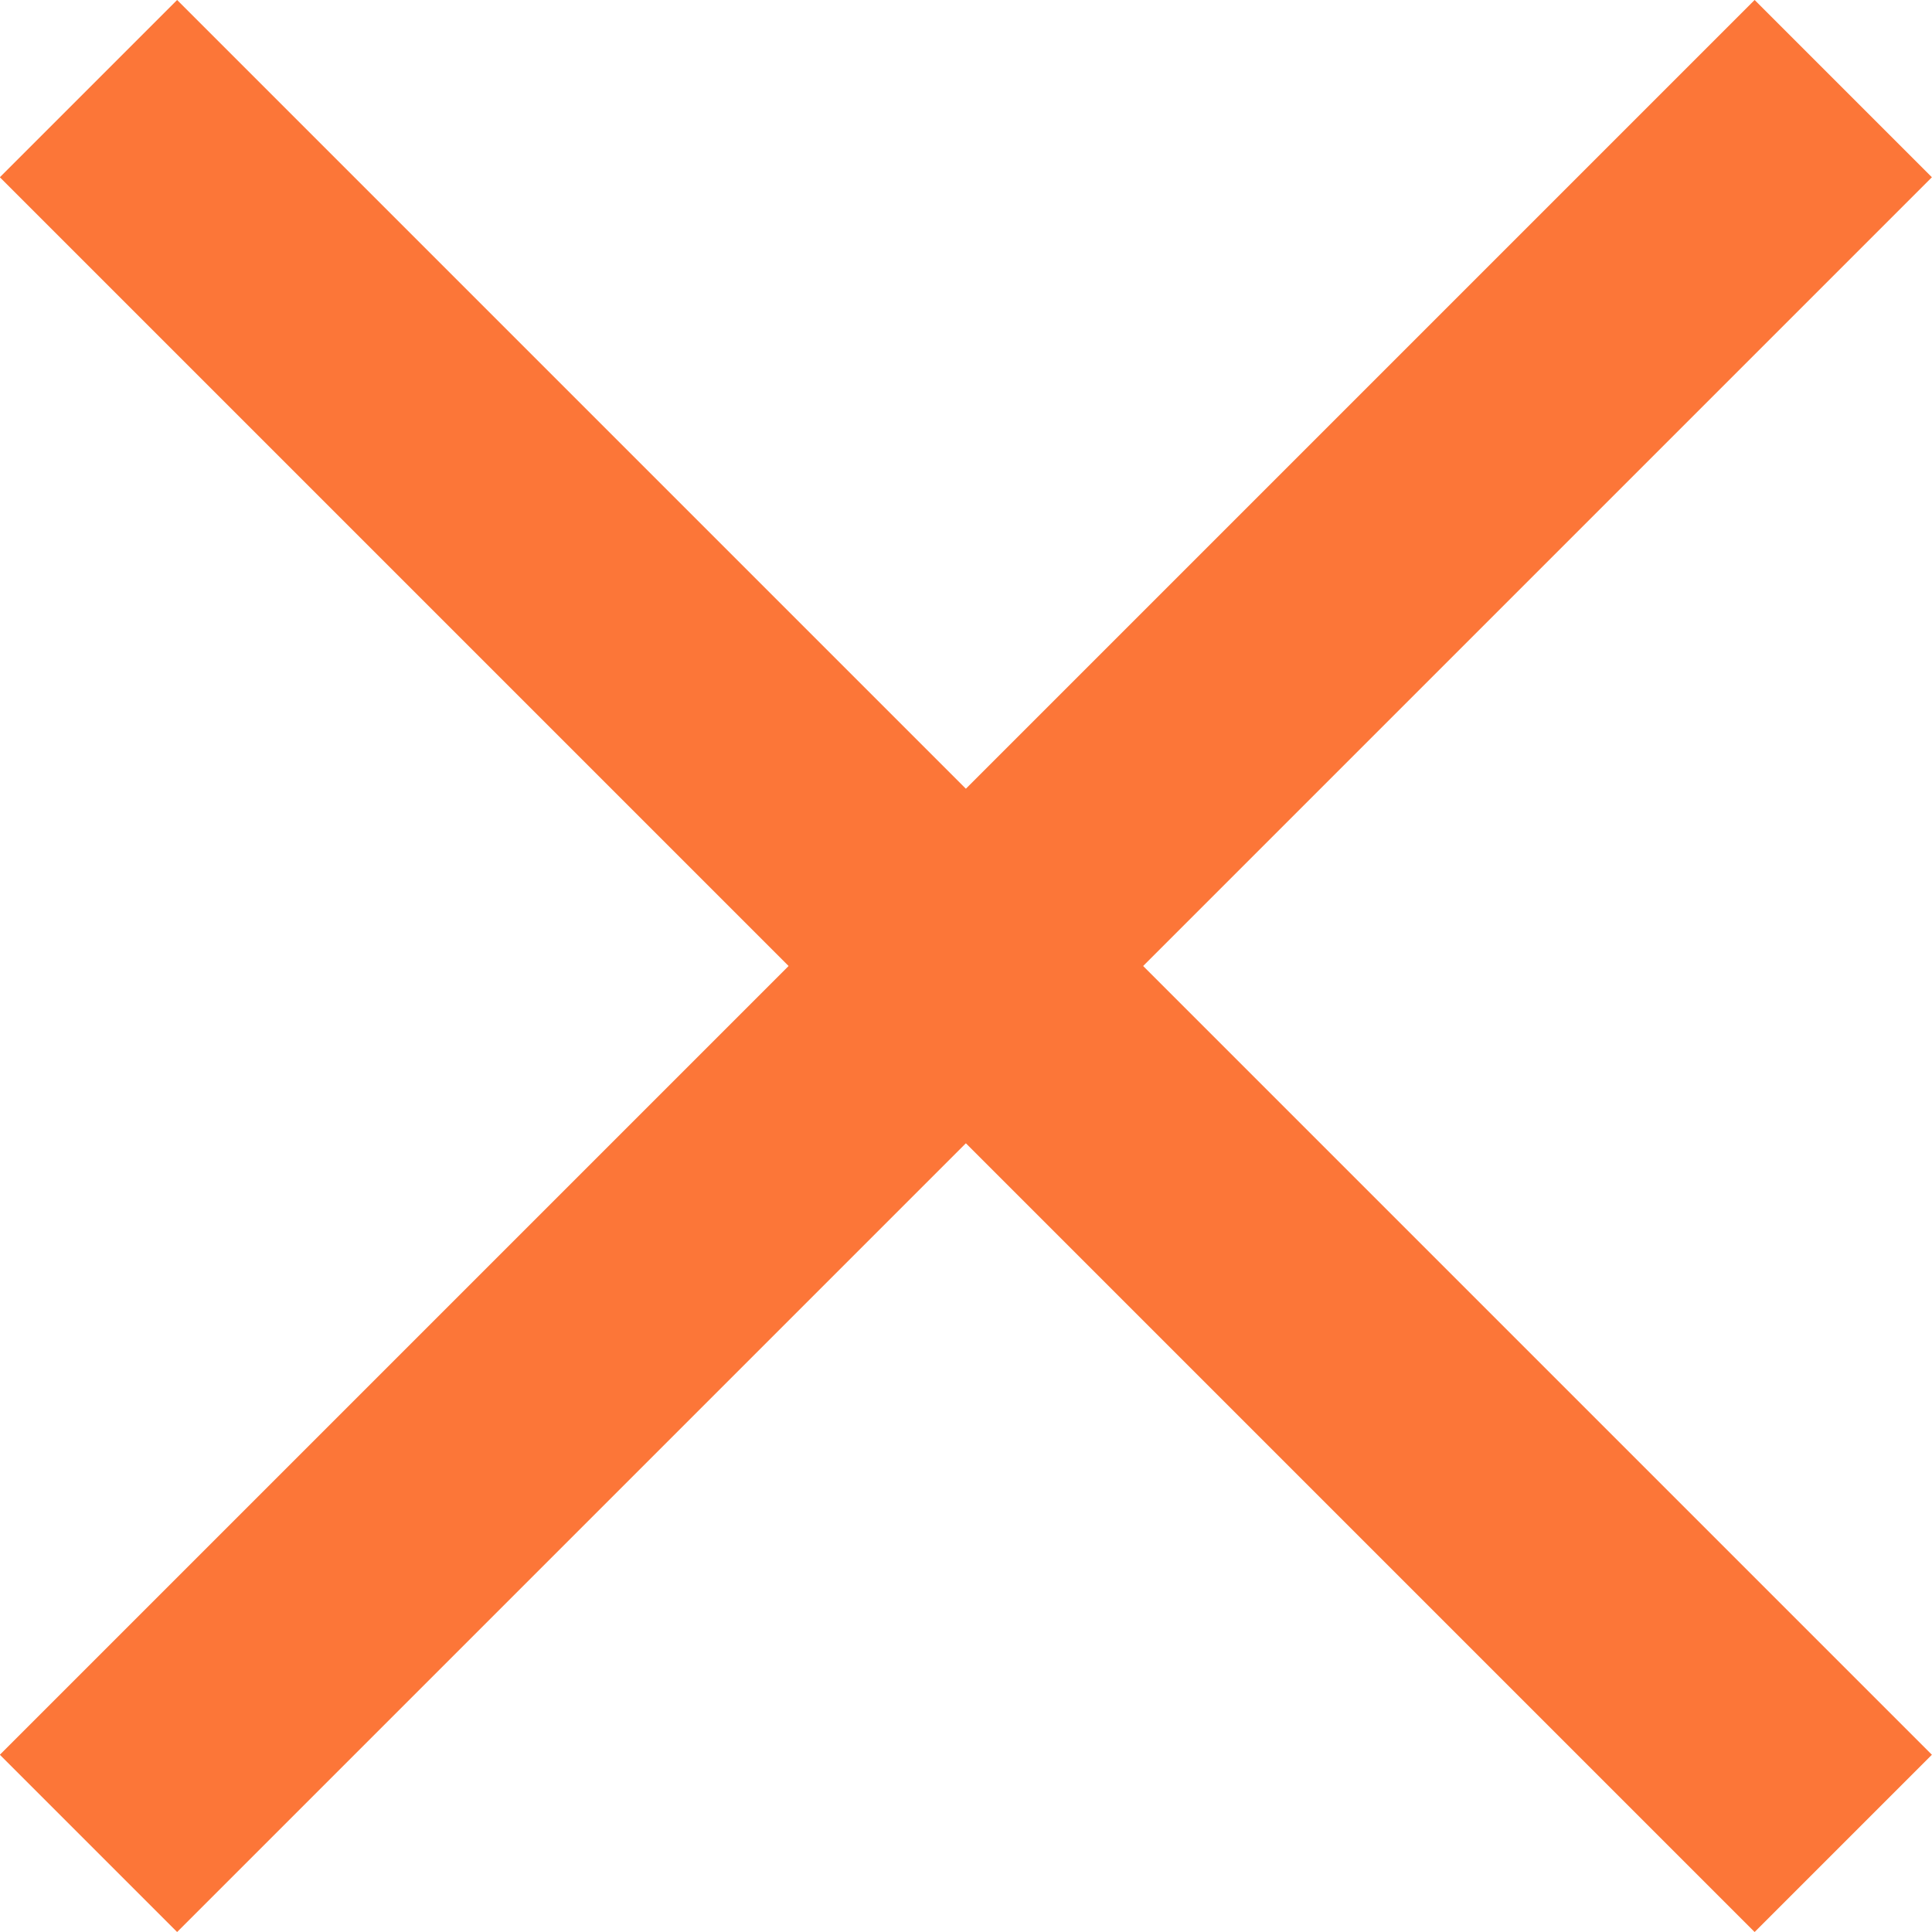
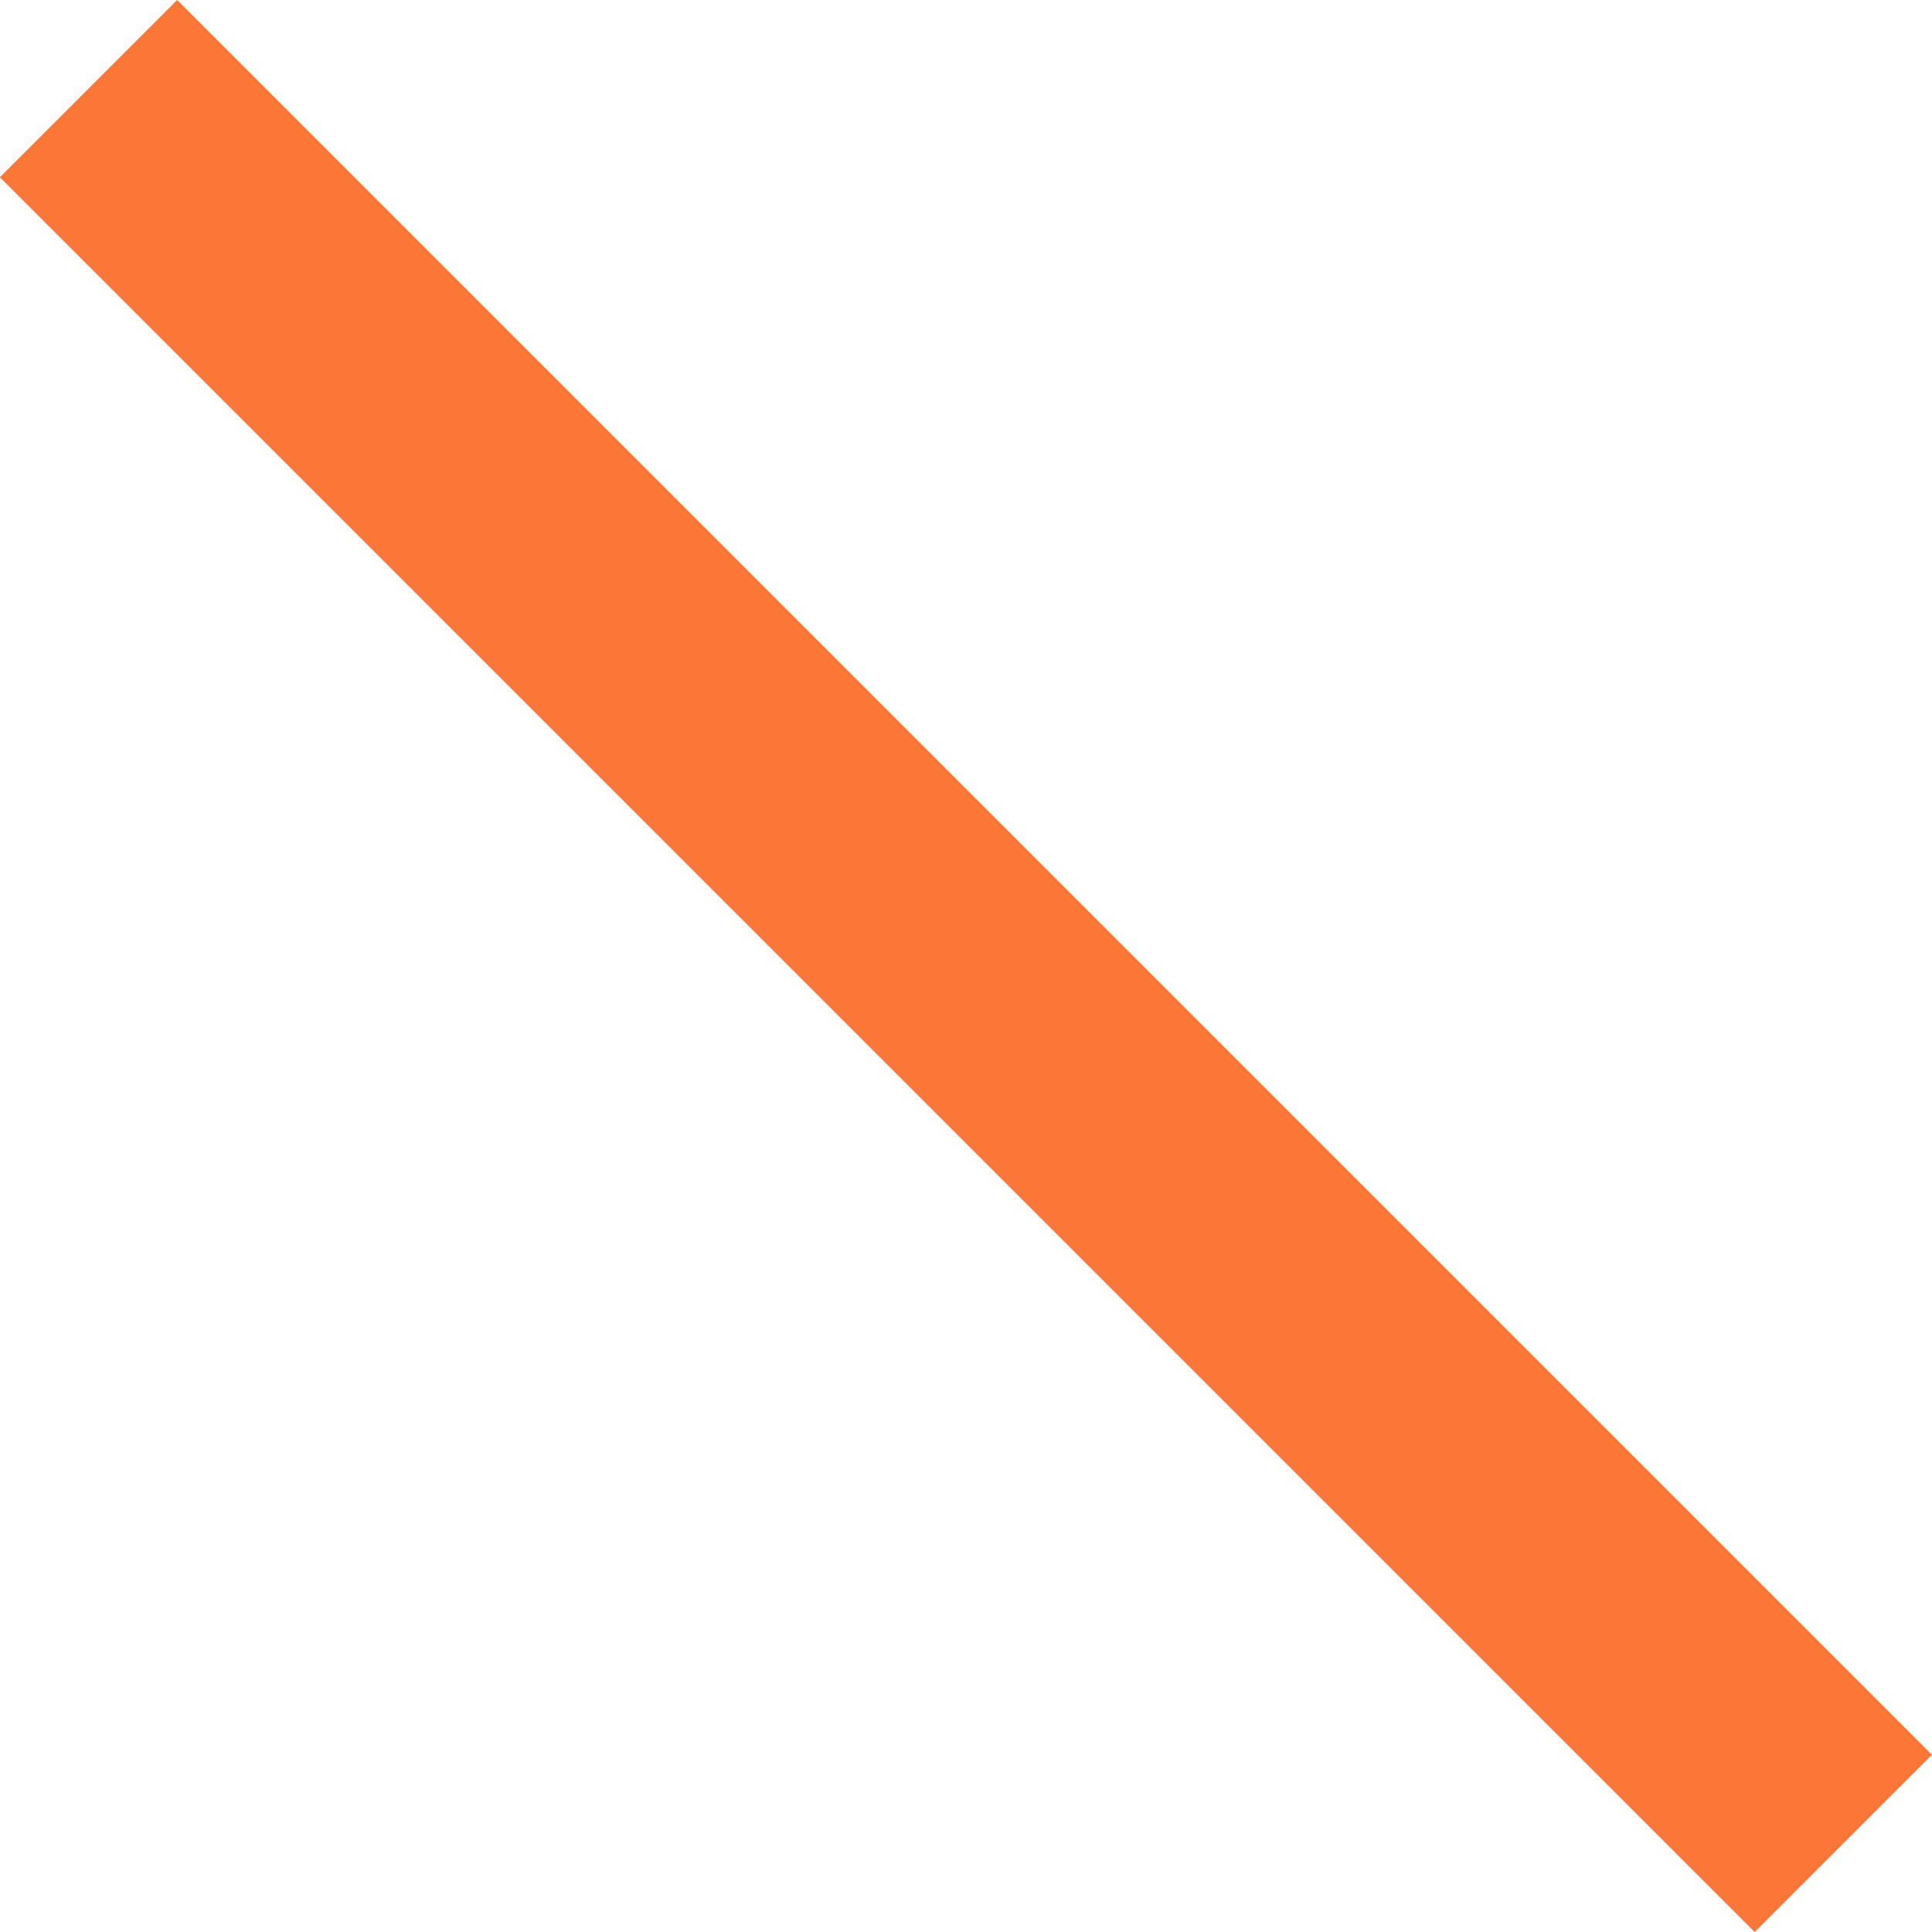
<svg xmlns="http://www.w3.org/2000/svg" width="15.414" height="15.414" viewBox="0 0 15.414 15.414">
  <g id="Grupo_4941" data-name="Grupo 4941" transform="translate(-326.955 150.546)">
-     <line id="Línea_98" data-name="Línea 98" y2="19.799" transform="translate(341.661 -149.839) rotate(45)" fill="none" stroke="#fc7638" stroke-width="2" />
    <line id="Línea_99" data-name="Línea 99" y1="19.799" transform="translate(341.661 -135.839) rotate(135)" fill="none" stroke="#fc7638" stroke-width="2" />
  </g>
</svg>